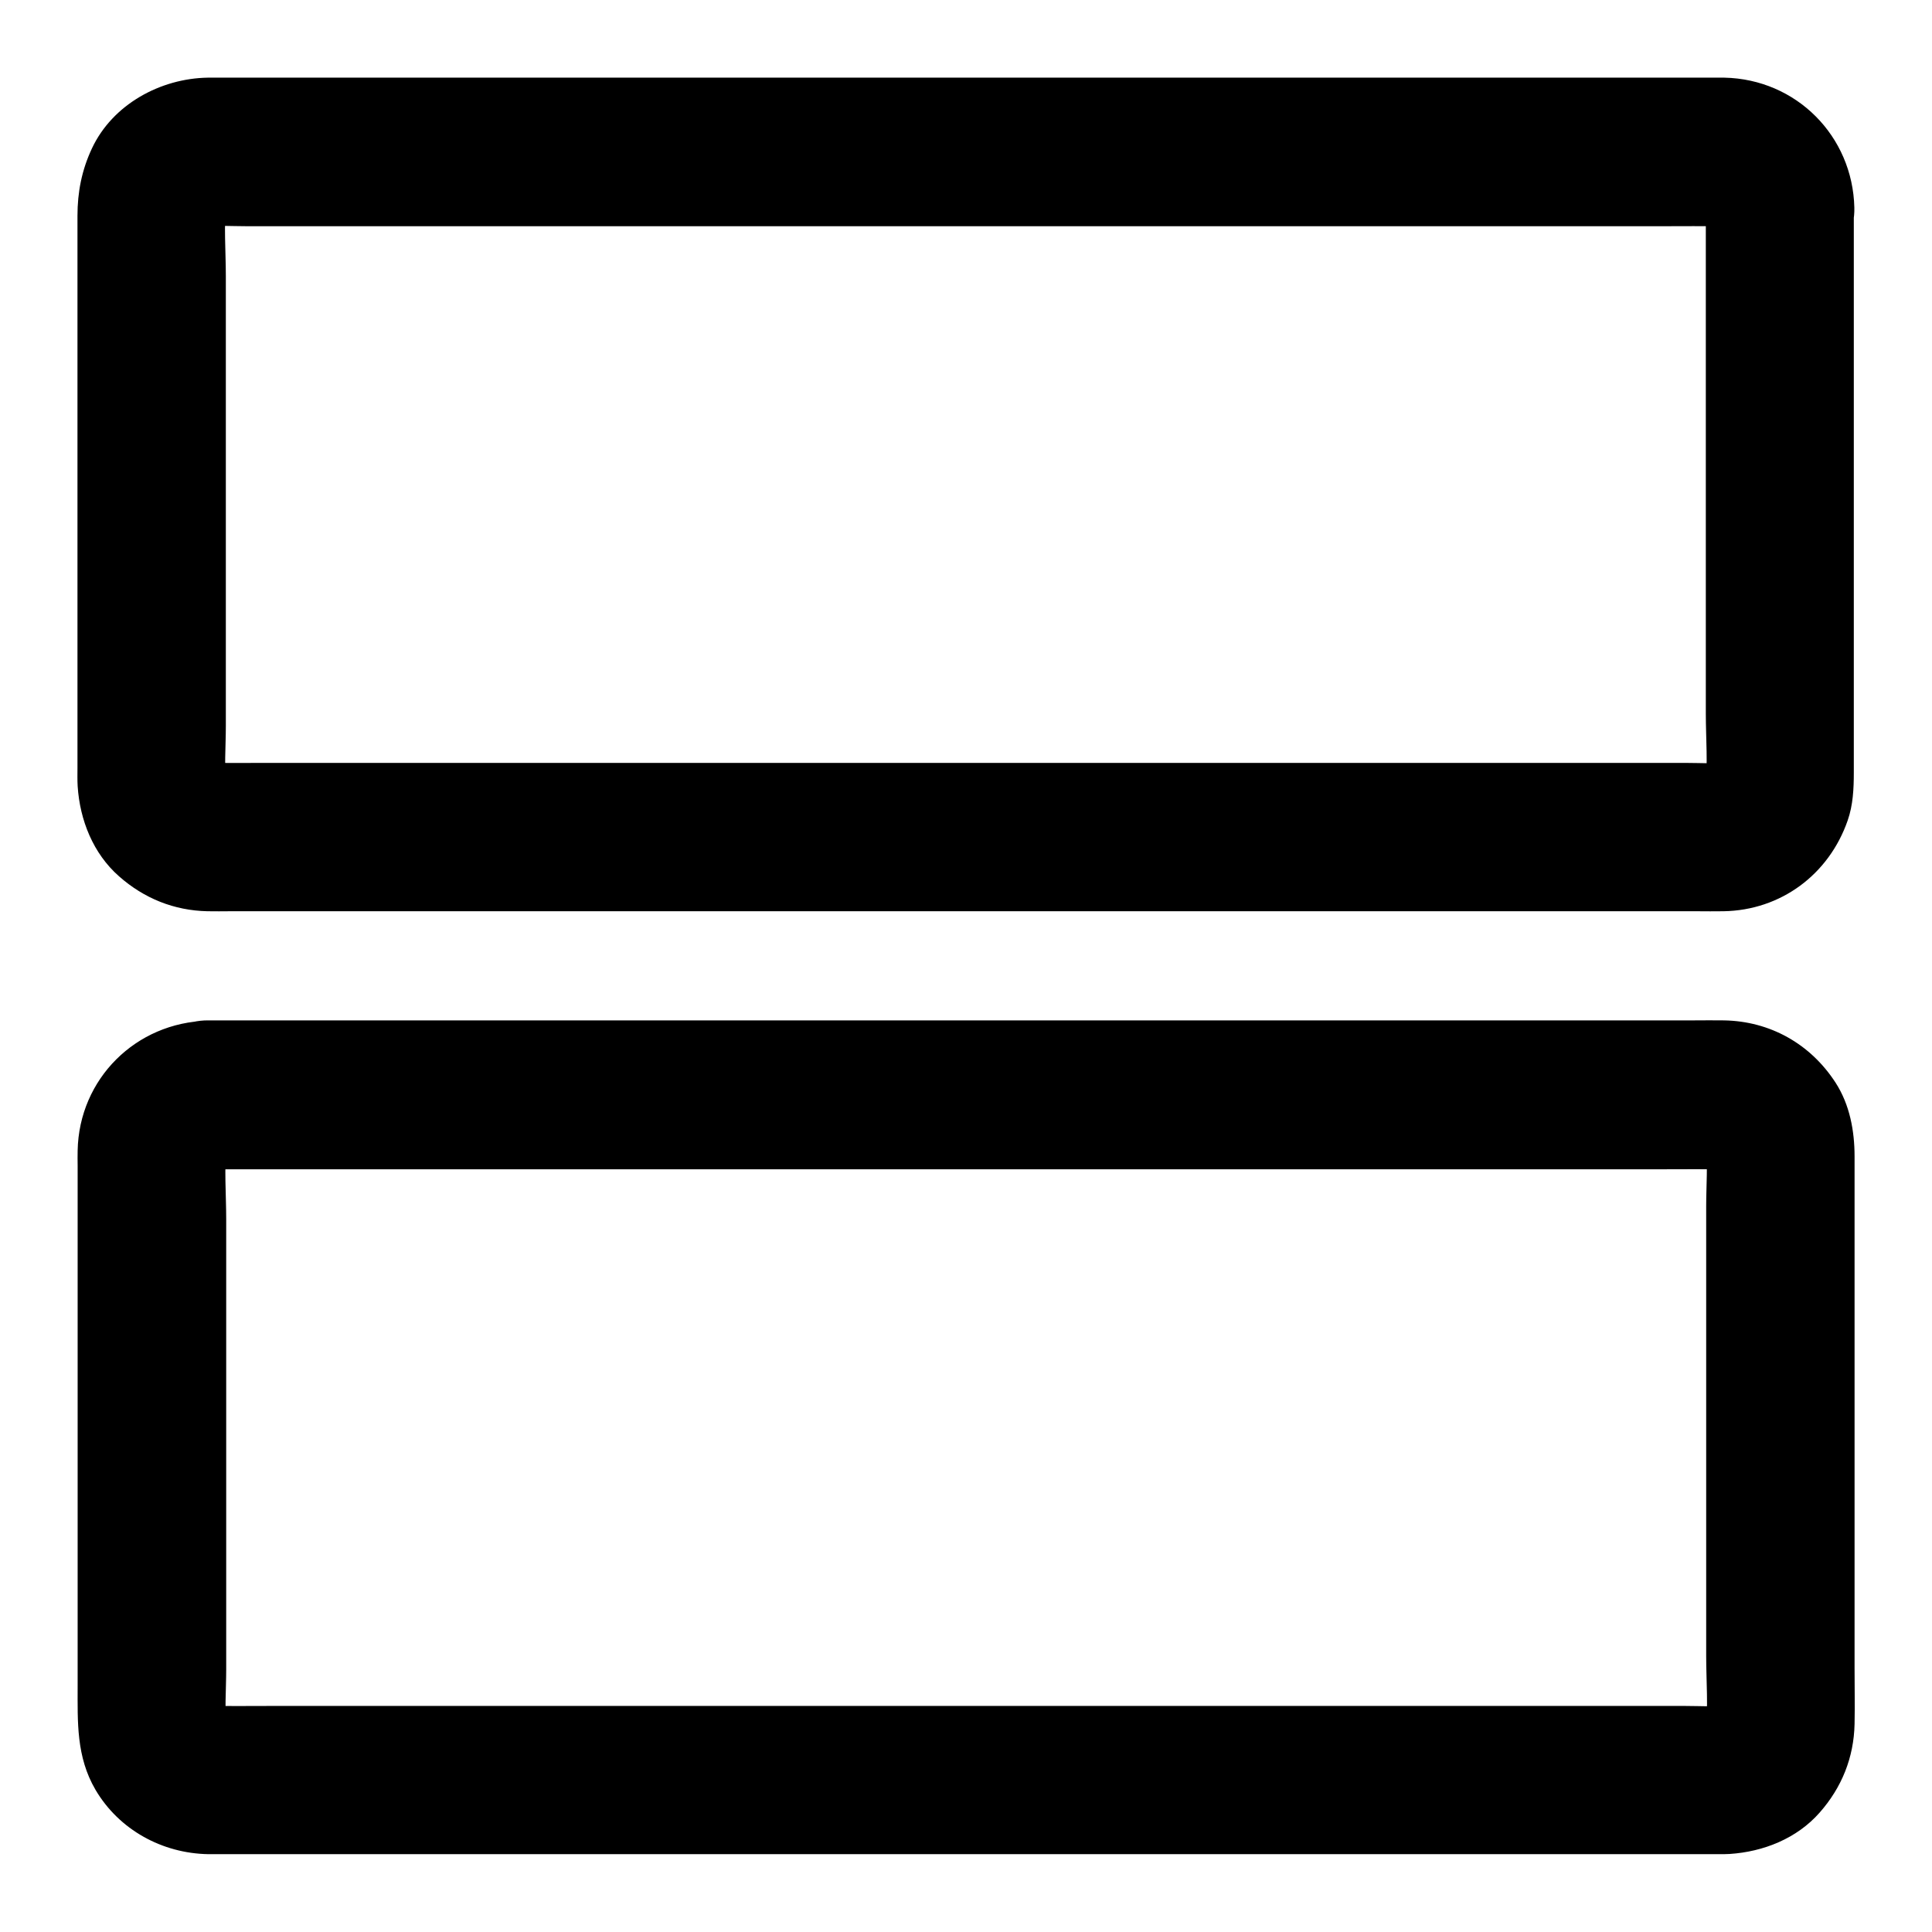
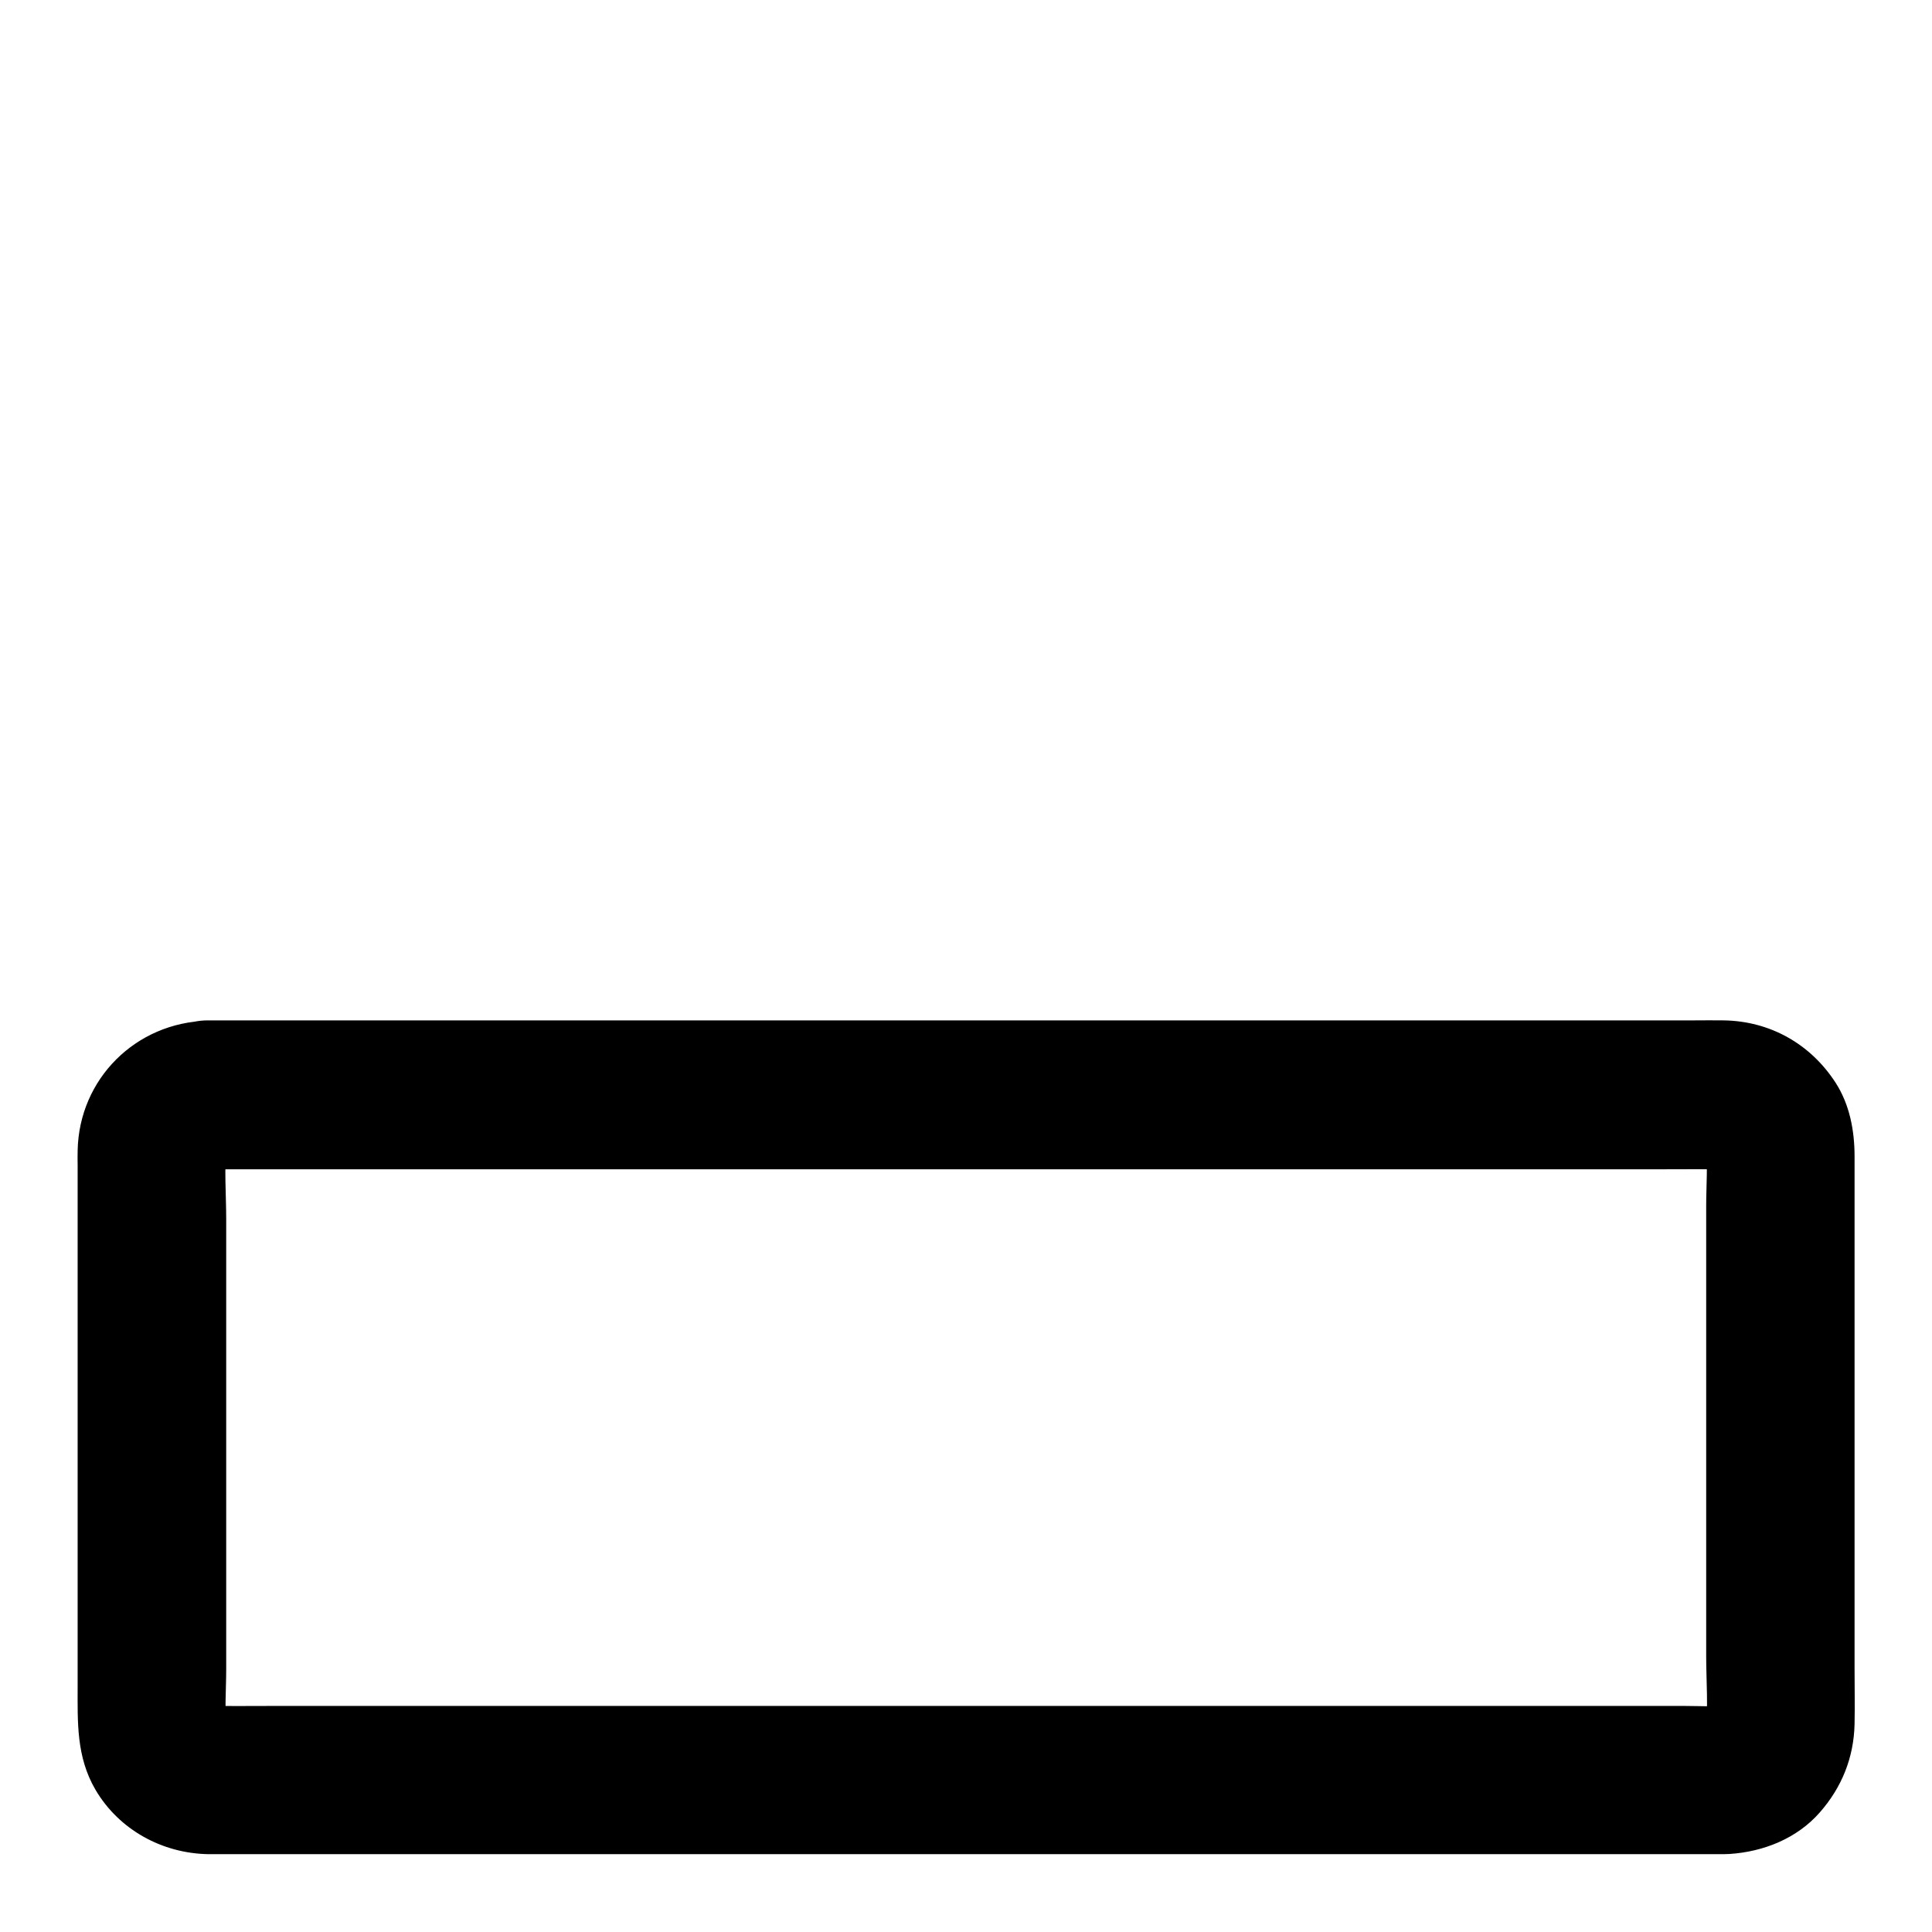
<svg xmlns="http://www.w3.org/2000/svg" fill="#000000" width="800px" height="800px" version="1.1" viewBox="144 144 512 512">
  <g>
-     <path d="m596.06 199.02v52.055 82.016c0 6.543 0.59 13.43-0.148 19.977 0.246-1.723 0.492-3.492 0.688-5.215-0.195 1.277-0.543 2.508-1.031 3.738 0.641-1.574 1.328-3.148 1.969-4.723-0.543 1.18-1.133 2.262-1.918 3.297 1.031-1.328 2.066-2.656 3.102-3.984-0.789 0.984-1.672 1.871-2.656 2.656 1.328-1.031 2.656-2.066 3.984-3.102-1.031 0.789-2.117 1.379-3.297 1.918 1.574-0.641 3.148-1.328 4.723-1.969-1.23 0.492-2.461 0.836-3.738 1.031 1.723-0.246 3.492-0.492 5.215-0.688-4.082 0.441-8.316 0.148-12.348 0.148h-29.027-43.395-52.84-58.203-58.5-54.758-46.004-33.062c-5.117 0-10.184 0.051-15.301 0-0.836 0-1.723-0.051-2.559-0.148 1.723 0.246 3.492 0.492 5.215 0.688-1.277-0.195-2.508-0.543-3.738-1.031 1.574 0.641 3.148 1.328 4.723 1.969-1.18-0.543-2.262-1.133-3.297-1.918 1.328 1.031 2.656 2.066 3.984 3.102-0.984-0.789-1.871-1.672-2.656-2.656 1.031 1.328 2.066 2.656 3.102 3.984-0.789-1.031-1.379-2.117-1.918-3.297 0.641 1.574 1.328 3.148 1.969 4.723-0.492-1.23-0.836-2.461-1.031-3.738 0.246 1.723 0.492 3.492 0.688 5.215-0.641-5.461-0.148-11.168-0.148-16.629v-36.703-82.559c0-6.594-0.59-13.531 0.148-20.121-0.246 1.723-0.492 3.492-0.688 5.215 0.195-1.277 0.543-2.508 1.031-3.738-0.641 1.574-1.328 3.148-1.969 4.723 0.543-1.18 1.133-2.262 1.918-3.297-1.031 1.328-2.066 2.656-3.102 3.984 0.789-0.984 1.672-1.871 2.656-2.656-1.328 1.031-2.656 2.066-3.984 3.102 1.031-0.789 2.117-1.379 3.297-1.918-1.574 0.641-3.148 1.328-4.723 1.969 1.23-0.492 2.461-0.836 3.738-1.031-1.723 0.246-3.492 0.492-5.215 0.688 4.082-0.441 8.316-0.148 12.348-0.148h29.027 43.395 52.84 58.203 58.5 54.758 46.004 33.062c5.117 0 10.184-0.051 15.301 0 0.836 0 1.723 0.051 2.559 0.148-1.723-0.246-3.492-0.492-5.215-0.688 1.277 0.195 2.508 0.543 3.738 1.031-1.574-0.641-3.148-1.328-4.723-1.969 1.18 0.543 2.262 1.133 3.297 1.918-1.328-1.031-2.656-2.066-3.984-3.102 0.984 0.789 1.871 1.672 2.656 2.656-1.031-1.328-2.066-2.656-3.102-3.984 0.789 1.031 1.379 2.117 1.918 3.297-0.641-1.574-1.328-3.148-1.969-4.723 0.492 1.23 0.836 2.461 1.031 3.738-0.246-1.723-0.492-3.492-0.688-5.215 0.098 0.637 0.148 1.277 0.148 1.965 0.098 5.117 2.117 10.281 5.758 13.922 3.394 3.394 9.004 6.004 13.922 5.758 10.48-0.492 19.926-8.66 19.68-19.68-0.441-18.992-15.398-34.047-34.441-34.441h-1.574-11.316-49.398-73.406-83.984-80.984-64.648-34.34-2.262c-12.547 0.195-25.238 7.086-30.699 18.746-2.707 5.758-3.836 11.609-3.836 17.859v8.707 73.457 64.156c0 1.625-0.051 3.246 0.051 4.871 0.59 8.953 4.082 17.809 10.973 23.863 6.641 5.856 14.562 9.055 23.418 9.25 2.016 0.051 4.082 0 6.102 0h41.426 68.781 82.656 82.953 69.914 42.902c2.363 0 4.723 0.051 7.035 0 15.203-0.246 27.945-9.742 32.914-24.059 1.426-4.082 1.625-8.414 1.625-12.695v-61.449-75.129-13.137c0-10.281-9.055-20.172-19.68-19.68-10.535 0.492-19.539 8.66-19.539 19.68z" />
    <path d="m199.02 453.87h10.773 29.371 43.445 52.988 58.008 58.5 54.465 45.902 32.816c5.066 0 10.137-0.051 15.203 0 0.836 0 1.672 0.051 2.559 0.148-1.723-0.246-3.492-0.492-5.215-0.688 1.277 0.195 2.508 0.543 3.738 1.031-1.574-0.641-3.148-1.328-4.723-1.969 1.18 0.543 2.262 1.133 3.297 1.918-1.328-1.031-2.656-2.066-3.984-3.102 0.984 0.789 1.871 1.672 2.656 2.656-1.031-1.328-2.066-2.656-3.102-3.984 0.789 1.031 1.379 2.117 1.918 3.297-0.641-1.574-1.328-3.148-1.969-4.723 0.492 1.23 0.836 2.461 1.031 3.738-0.246-1.723-0.492-3.492-0.688-5.215 0.641 5.461 0.148 11.168 0.148 16.629v36.703 82.559c0 6.594 0.59 13.531-0.148 20.121 0.246-1.723 0.492-3.492 0.688-5.215-0.195 1.277-0.543 2.508-1.031 3.738 0.641-1.574 1.328-3.148 1.969-4.723-0.543 1.18-1.133 2.262-1.918 3.297 1.031-1.328 2.066-2.656 3.102-3.984-0.789 0.984-1.672 1.871-2.656 2.656 1.328-1.031 2.656-2.066 3.984-3.102-1.031 0.789-2.117 1.379-3.297 1.918 1.574-0.641 3.148-1.328 4.723-1.969-1.23 0.492-2.461 0.836-3.738 1.031 1.723-0.246 3.492-0.492 5.215-0.688-4.082 0.441-8.316 0.148-12.348 0.148h-29.027-43.395-52.84-58.203-58.5-54.758-46.004-33.062c-5.117 0-10.184 0.051-15.301 0-0.836 0-1.723-0.051-2.559-0.148 1.723 0.246 3.492 0.492 5.215 0.688-1.277-0.195-2.508-0.543-3.738-1.031 1.574 0.641 3.148 1.328 4.723 1.969-1.18-0.543-2.262-1.133-3.297-1.918 1.328 1.031 2.656 2.066 3.984 3.102-0.984-0.789-1.871-1.672-2.656-2.656 1.031 1.328 2.066 2.656 3.102 3.984-0.789-1.031-1.379-2.117-1.918-3.297 0.641 1.574 1.328 3.148 1.969 4.723-0.492-1.23-0.836-2.461-1.031-3.738 0.246 1.723 0.492 3.492 0.688 5.215-0.641-5.461-0.148-11.168-0.148-16.629v-36.703-82.559c0-6.594-0.59-13.531 0.148-20.121-0.246 1.723-0.492 3.492-0.688 5.215 0.195-1.277 0.543-2.508 1.031-3.738-0.641 1.574-1.328 3.148-1.969 4.723 0.543-1.18 1.133-2.262 1.918-3.297-1.031 1.328-2.066 2.656-3.102 3.984 0.789-0.984 1.672-1.871 2.656-2.656-1.328 1.031-2.656 2.066-3.984 3.102 1.031-0.789 2.117-1.379 3.297-1.918-1.574 0.641-3.148 1.328-4.723 1.969 1.23-0.492 2.461-0.836 3.738-1.031-1.723 0.246-3.492 0.492-5.215 0.688 0.637-0.098 1.277-0.148 1.965-0.148 5.117-0.098 10.281-2.117 13.922-5.758 3.394-3.394 6.004-9.004 5.758-13.922-0.492-10.48-8.66-19.926-19.68-19.68-18.992 0.441-34.094 15.398-34.441 34.441-0.051 1.328 0 2.656 0 3.984v25.684 80.984 31.191c0 9.543-0.395 18.746 4.723 27.504 6.25 10.629 17.711 16.875 29.914 17.074h2.461 12.891 51.562 74.934 84.477 80.195 62.535 31.391c0.934 0 1.82 0 2.707-0.051 8.953-0.59 17.809-4.082 23.863-10.973 5.856-6.641 9.055-14.562 9.25-23.469 0.098-4.922 0-9.84 0-14.762v-76.359-59.285c0-6.789-1.277-13.727-5.019-19.531-6.641-10.281-17.367-16.336-29.617-16.531-2.609-0.051-5.215 0-7.824 0h-43.887-70.555-83.445-82.41-68.094-40.195-5.41c-10.281 0-20.172 9.055-19.68 19.68 0.488 10.773 8.656 19.777 19.676 19.777z" />
  </g>
</svg>